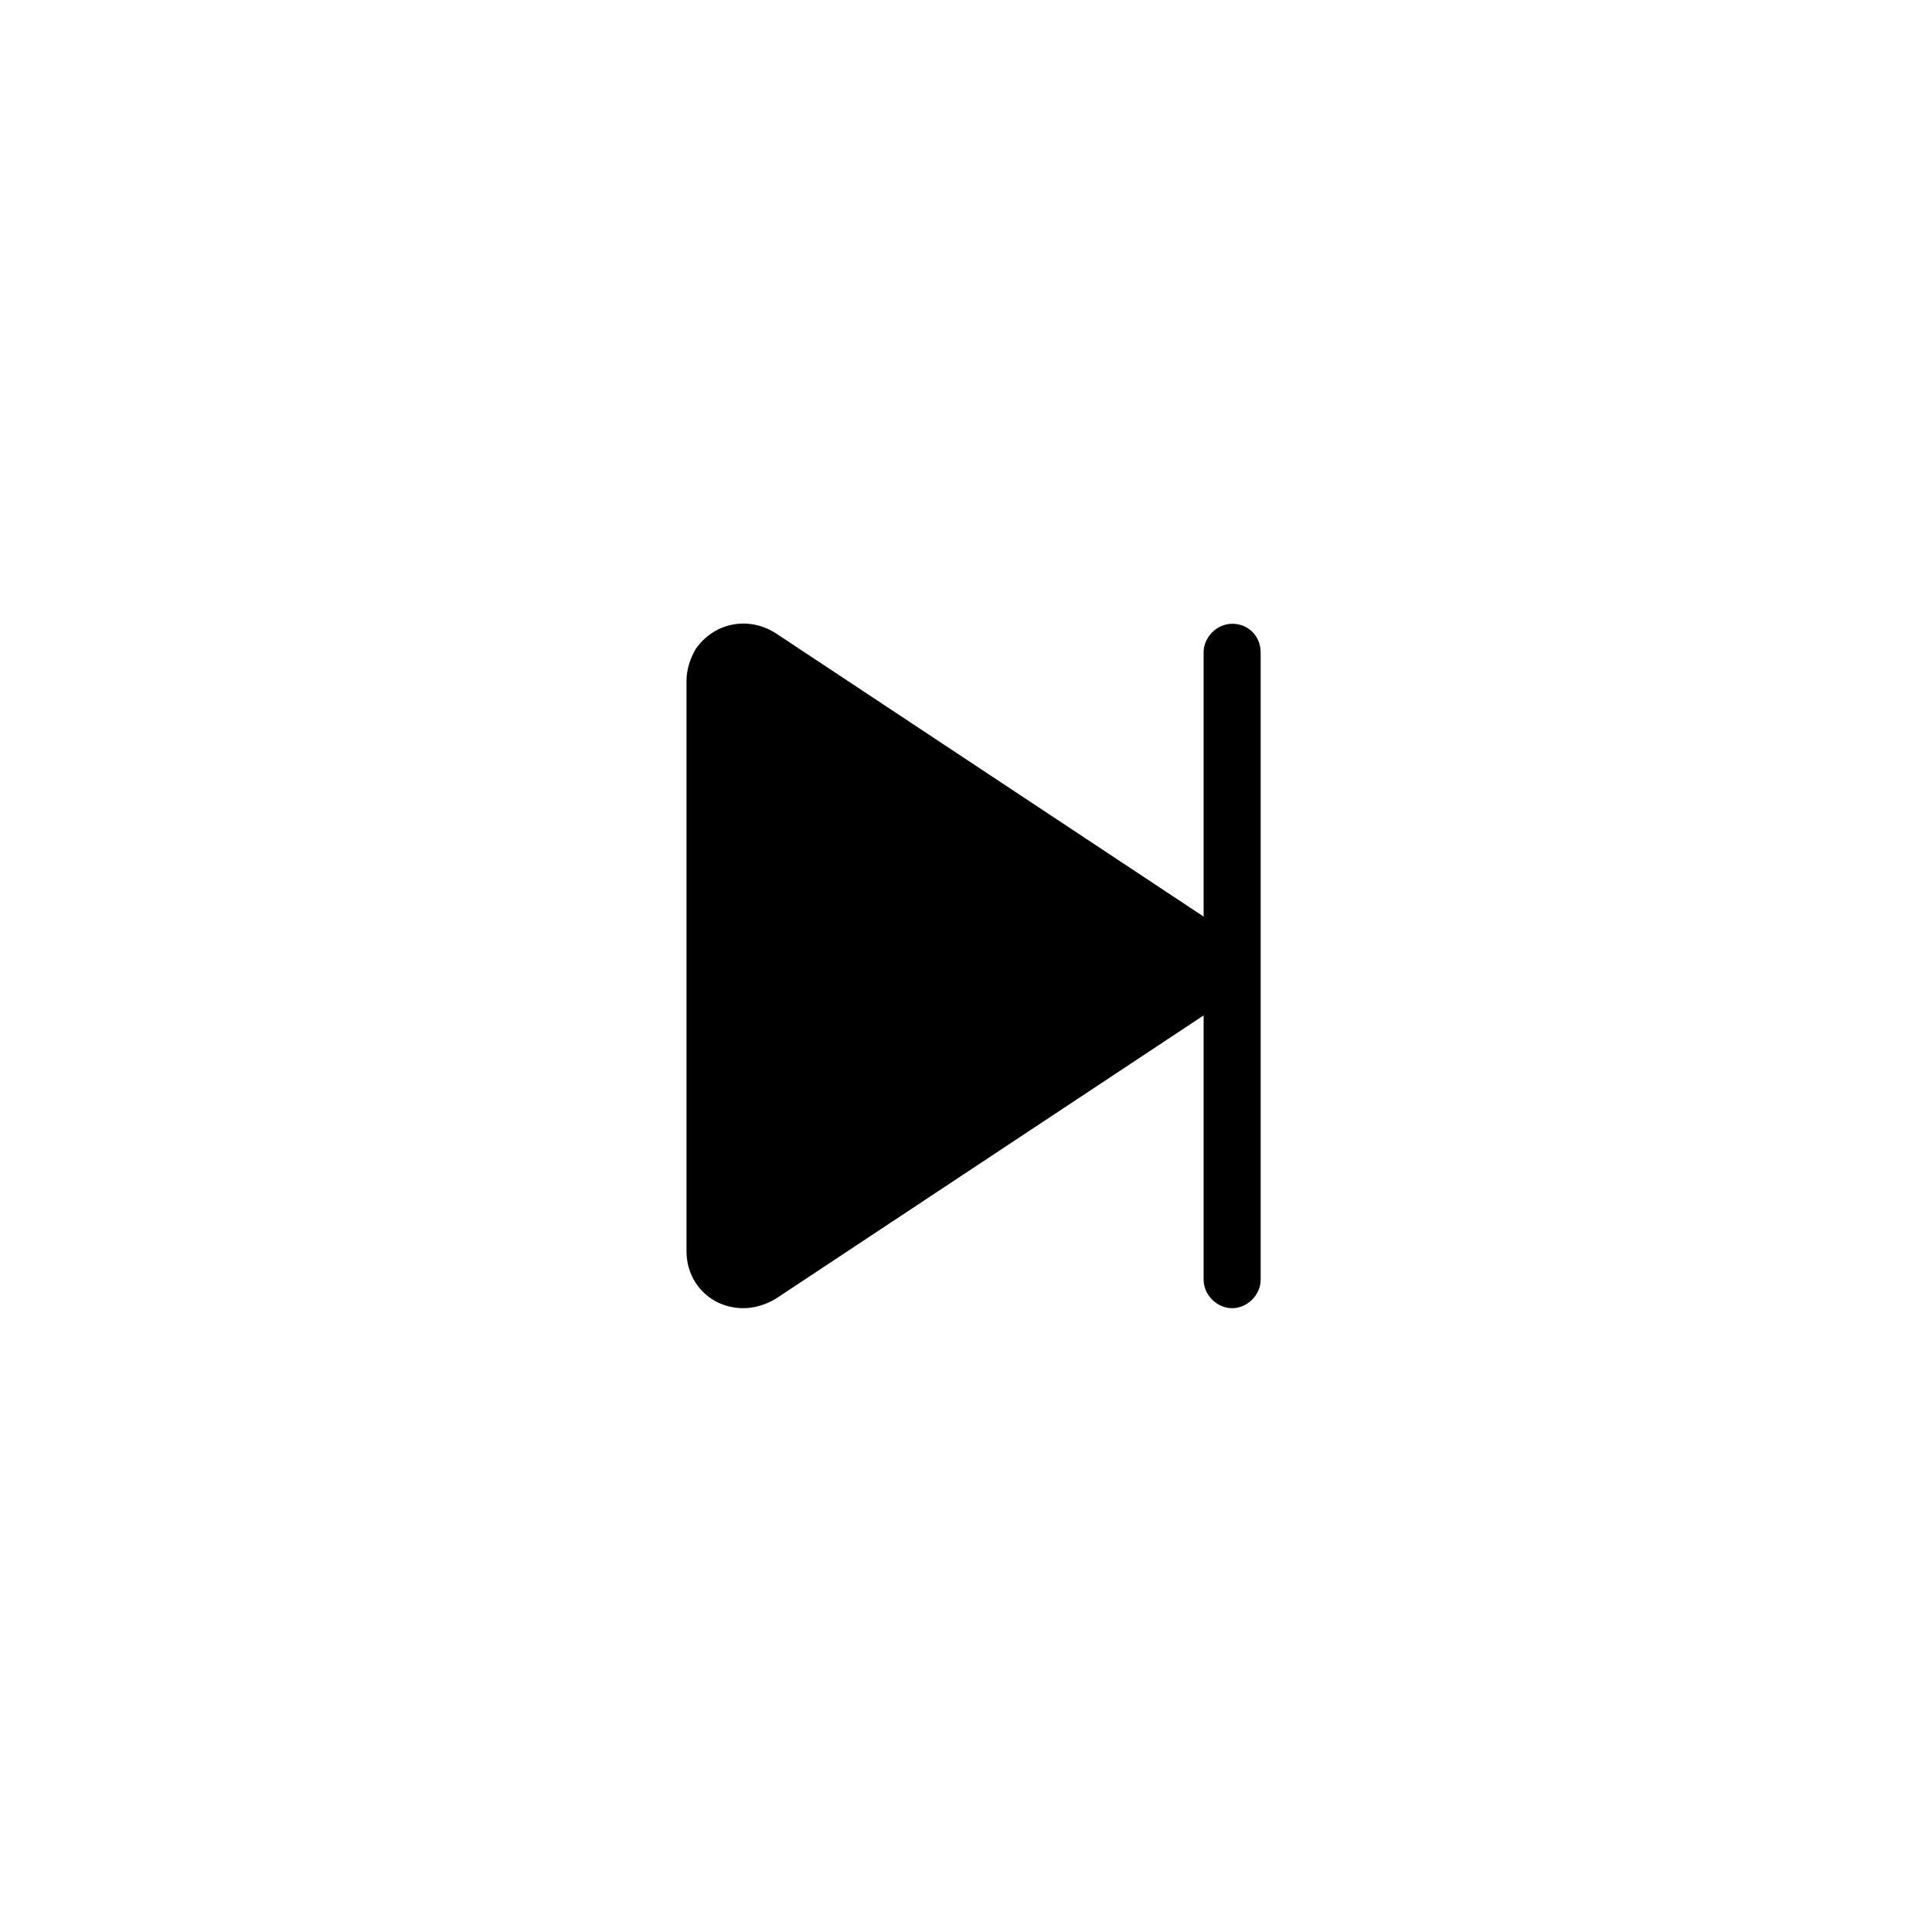
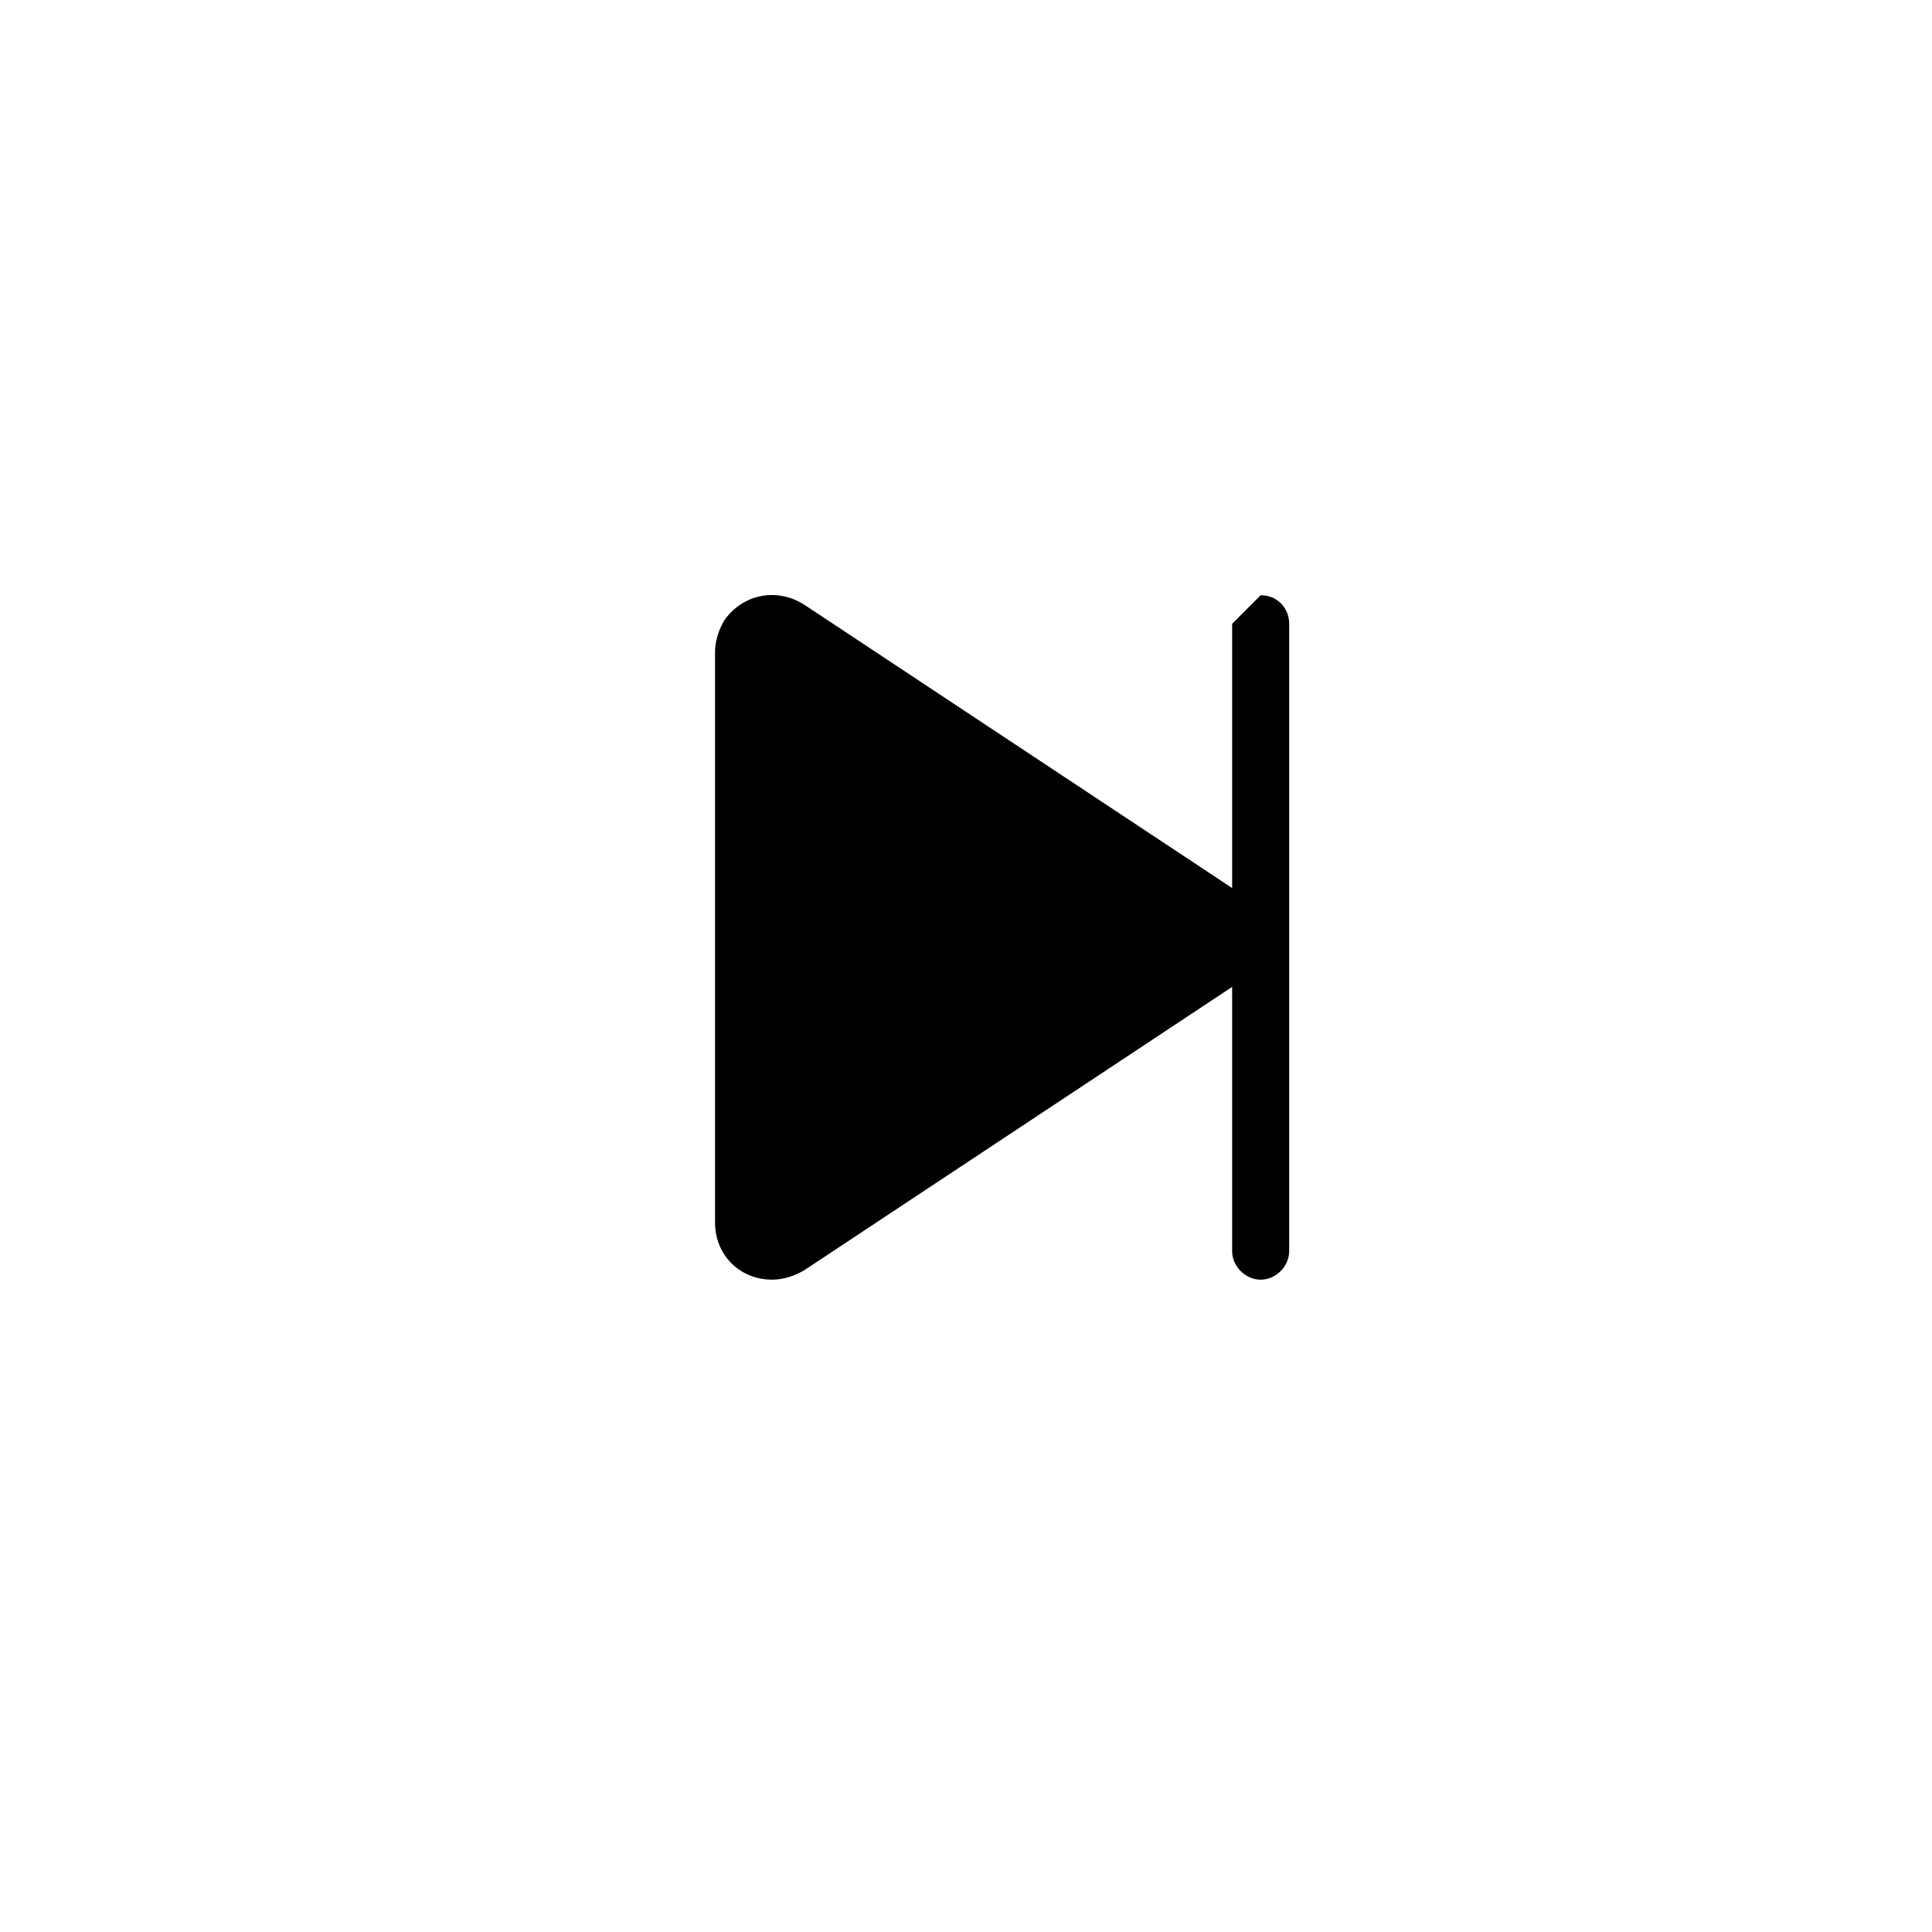
<svg xmlns="http://www.w3.org/2000/svg" fill="#000000" width="800px" height="800px" version="1.1" viewBox="144 144 512 512">
-   <path d="m470.53 309.31c-4.031 0-7.559 3.527-7.559 7.559v70.031l-113.36-75.07c-7.055-4.535-16.121-3.023-21.16 4.031-1.512 2.519-2.519 5.543-2.519 8.566v151.14c0 8.566 6.551 15.113 15.113 15.113 3.023 0 6.047-1.008 8.566-2.519l113.36-75.066v70.031c0 4.031 3.527 7.559 7.559 7.559s7.559-3.527 7.559-7.559v-166.26c0-4.035-3.023-7.562-7.559-7.562z" />
+   <path d="m470.53 309.31v70.031l-113.36-75.07c-7.055-4.535-16.121-3.023-21.16 4.031-1.512 2.519-2.519 5.543-2.519 8.566v151.14c0 8.566 6.551 15.113 15.113 15.113 3.023 0 6.047-1.008 8.566-2.519l113.36-75.066v70.031c0 4.031 3.527 7.559 7.559 7.559s7.559-3.527 7.559-7.559v-166.26c0-4.035-3.023-7.562-7.559-7.562z" />
</svg>